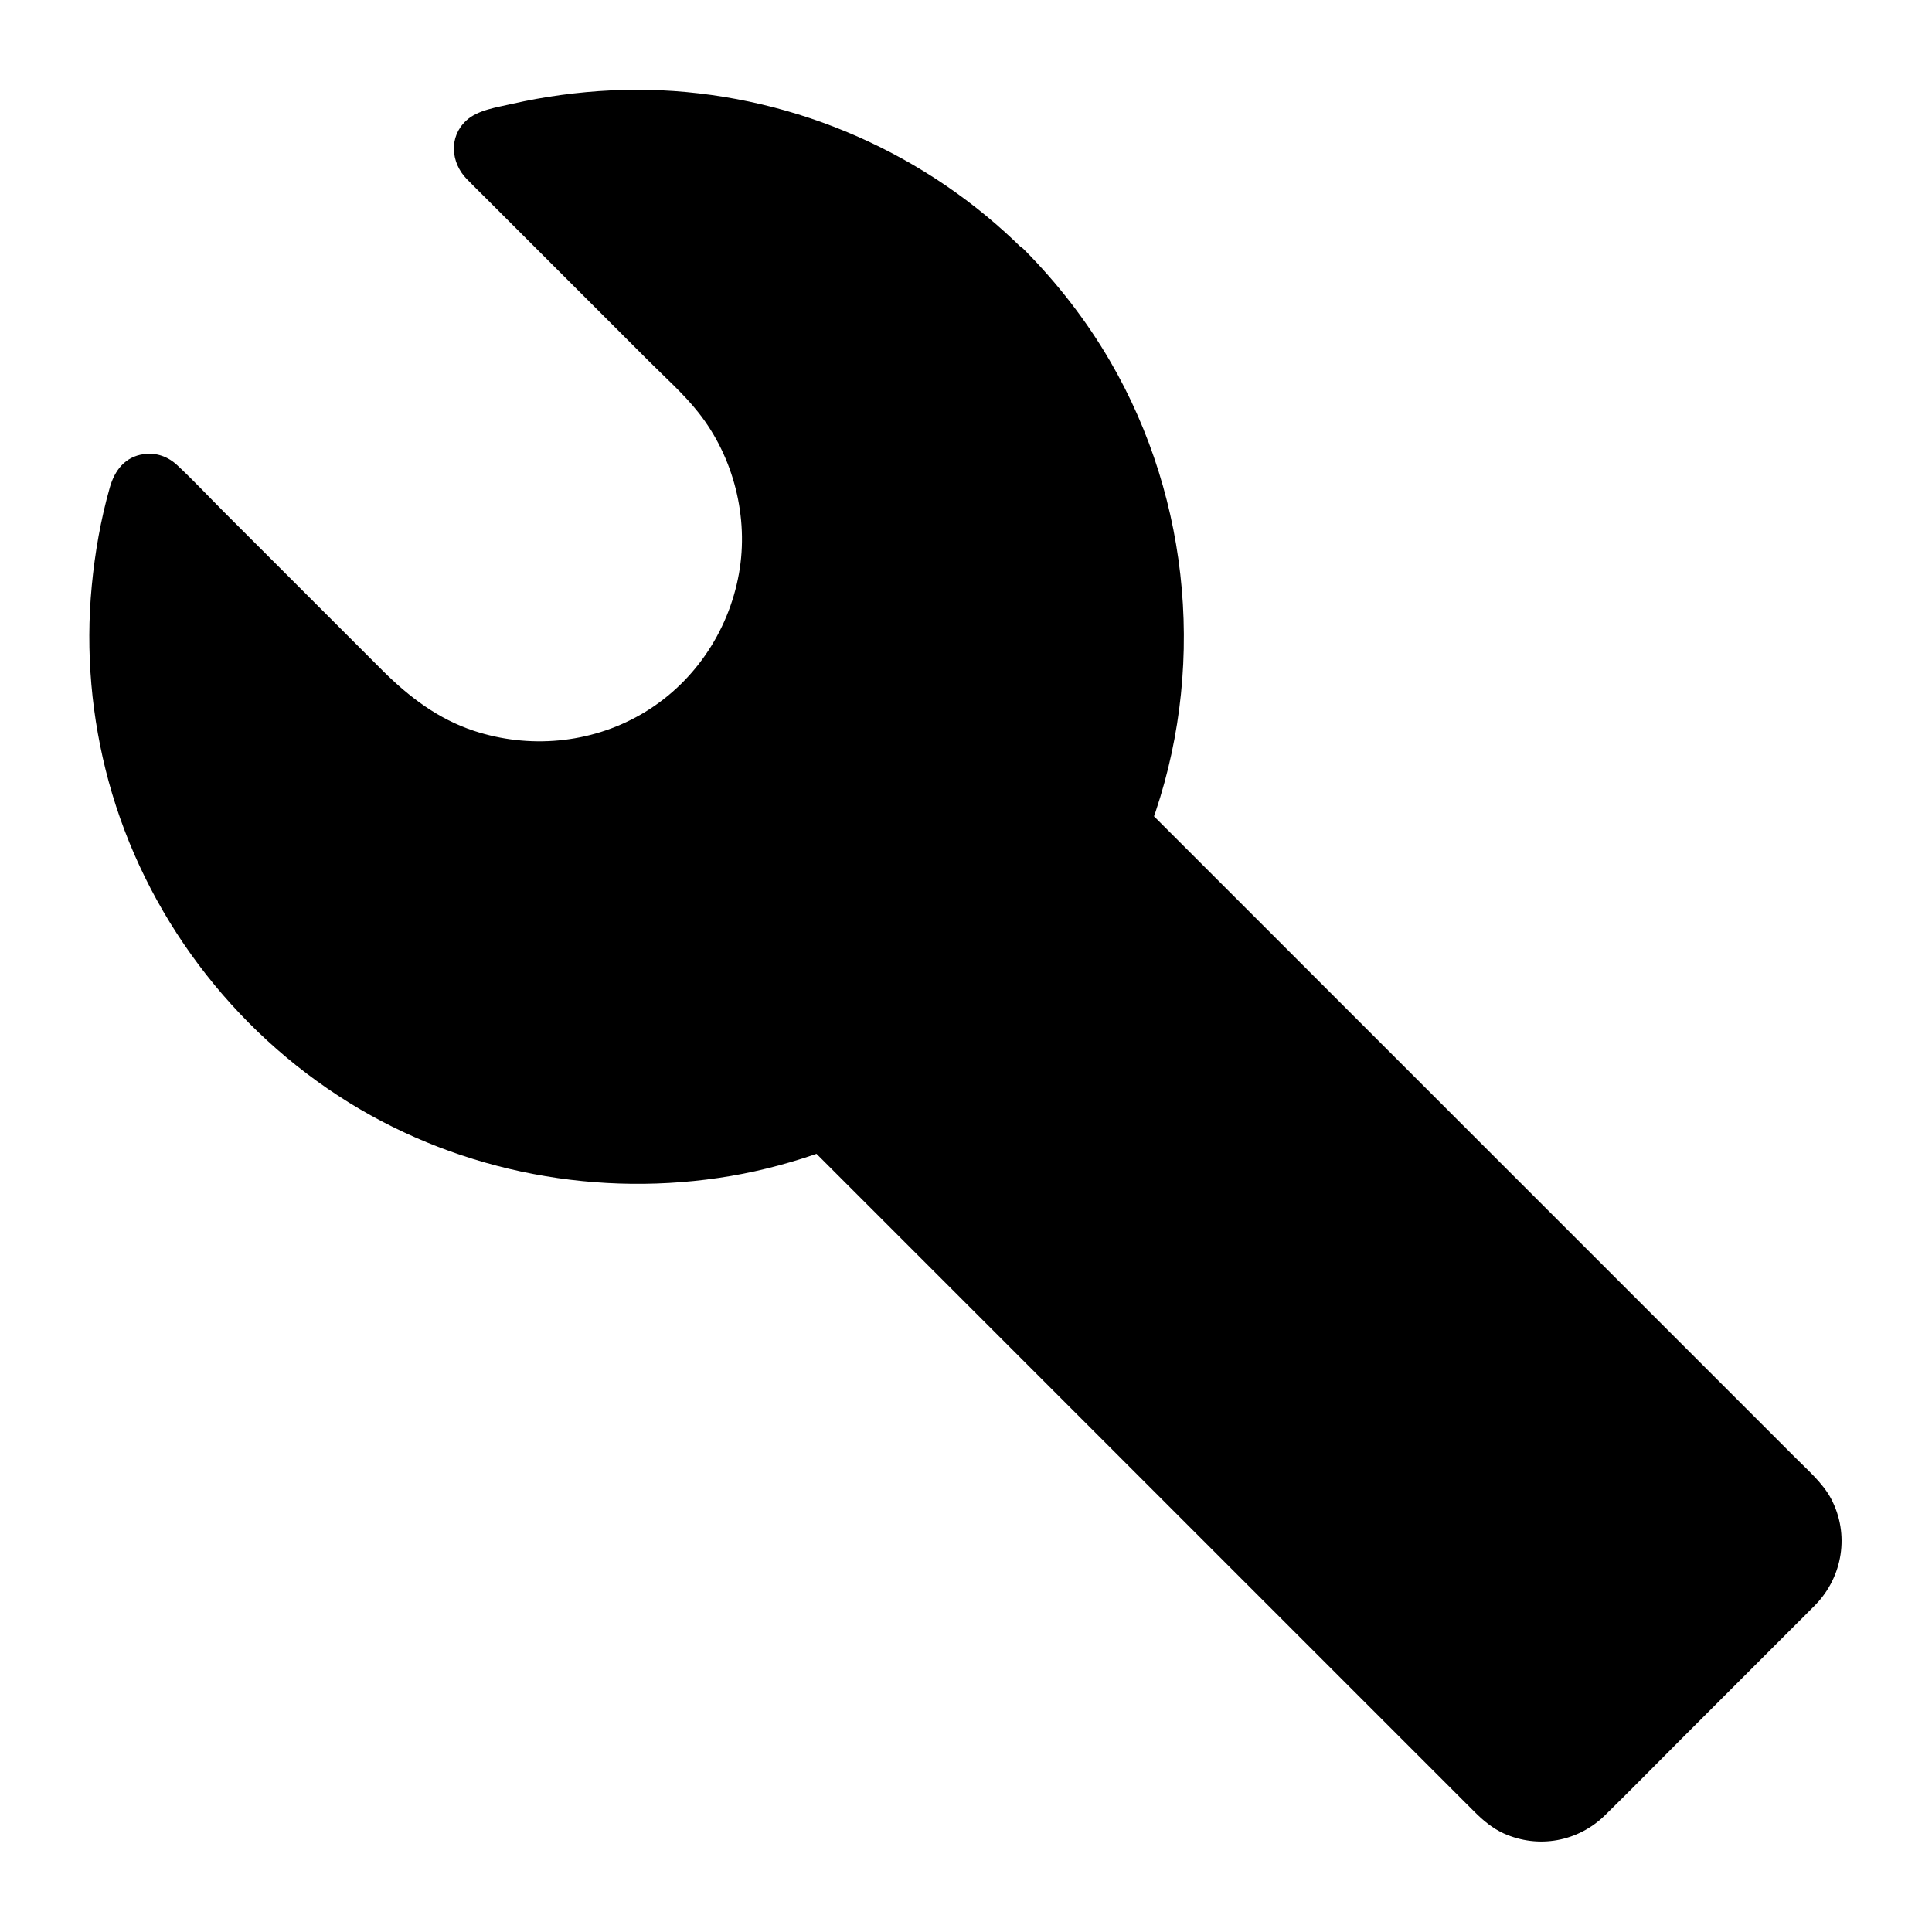
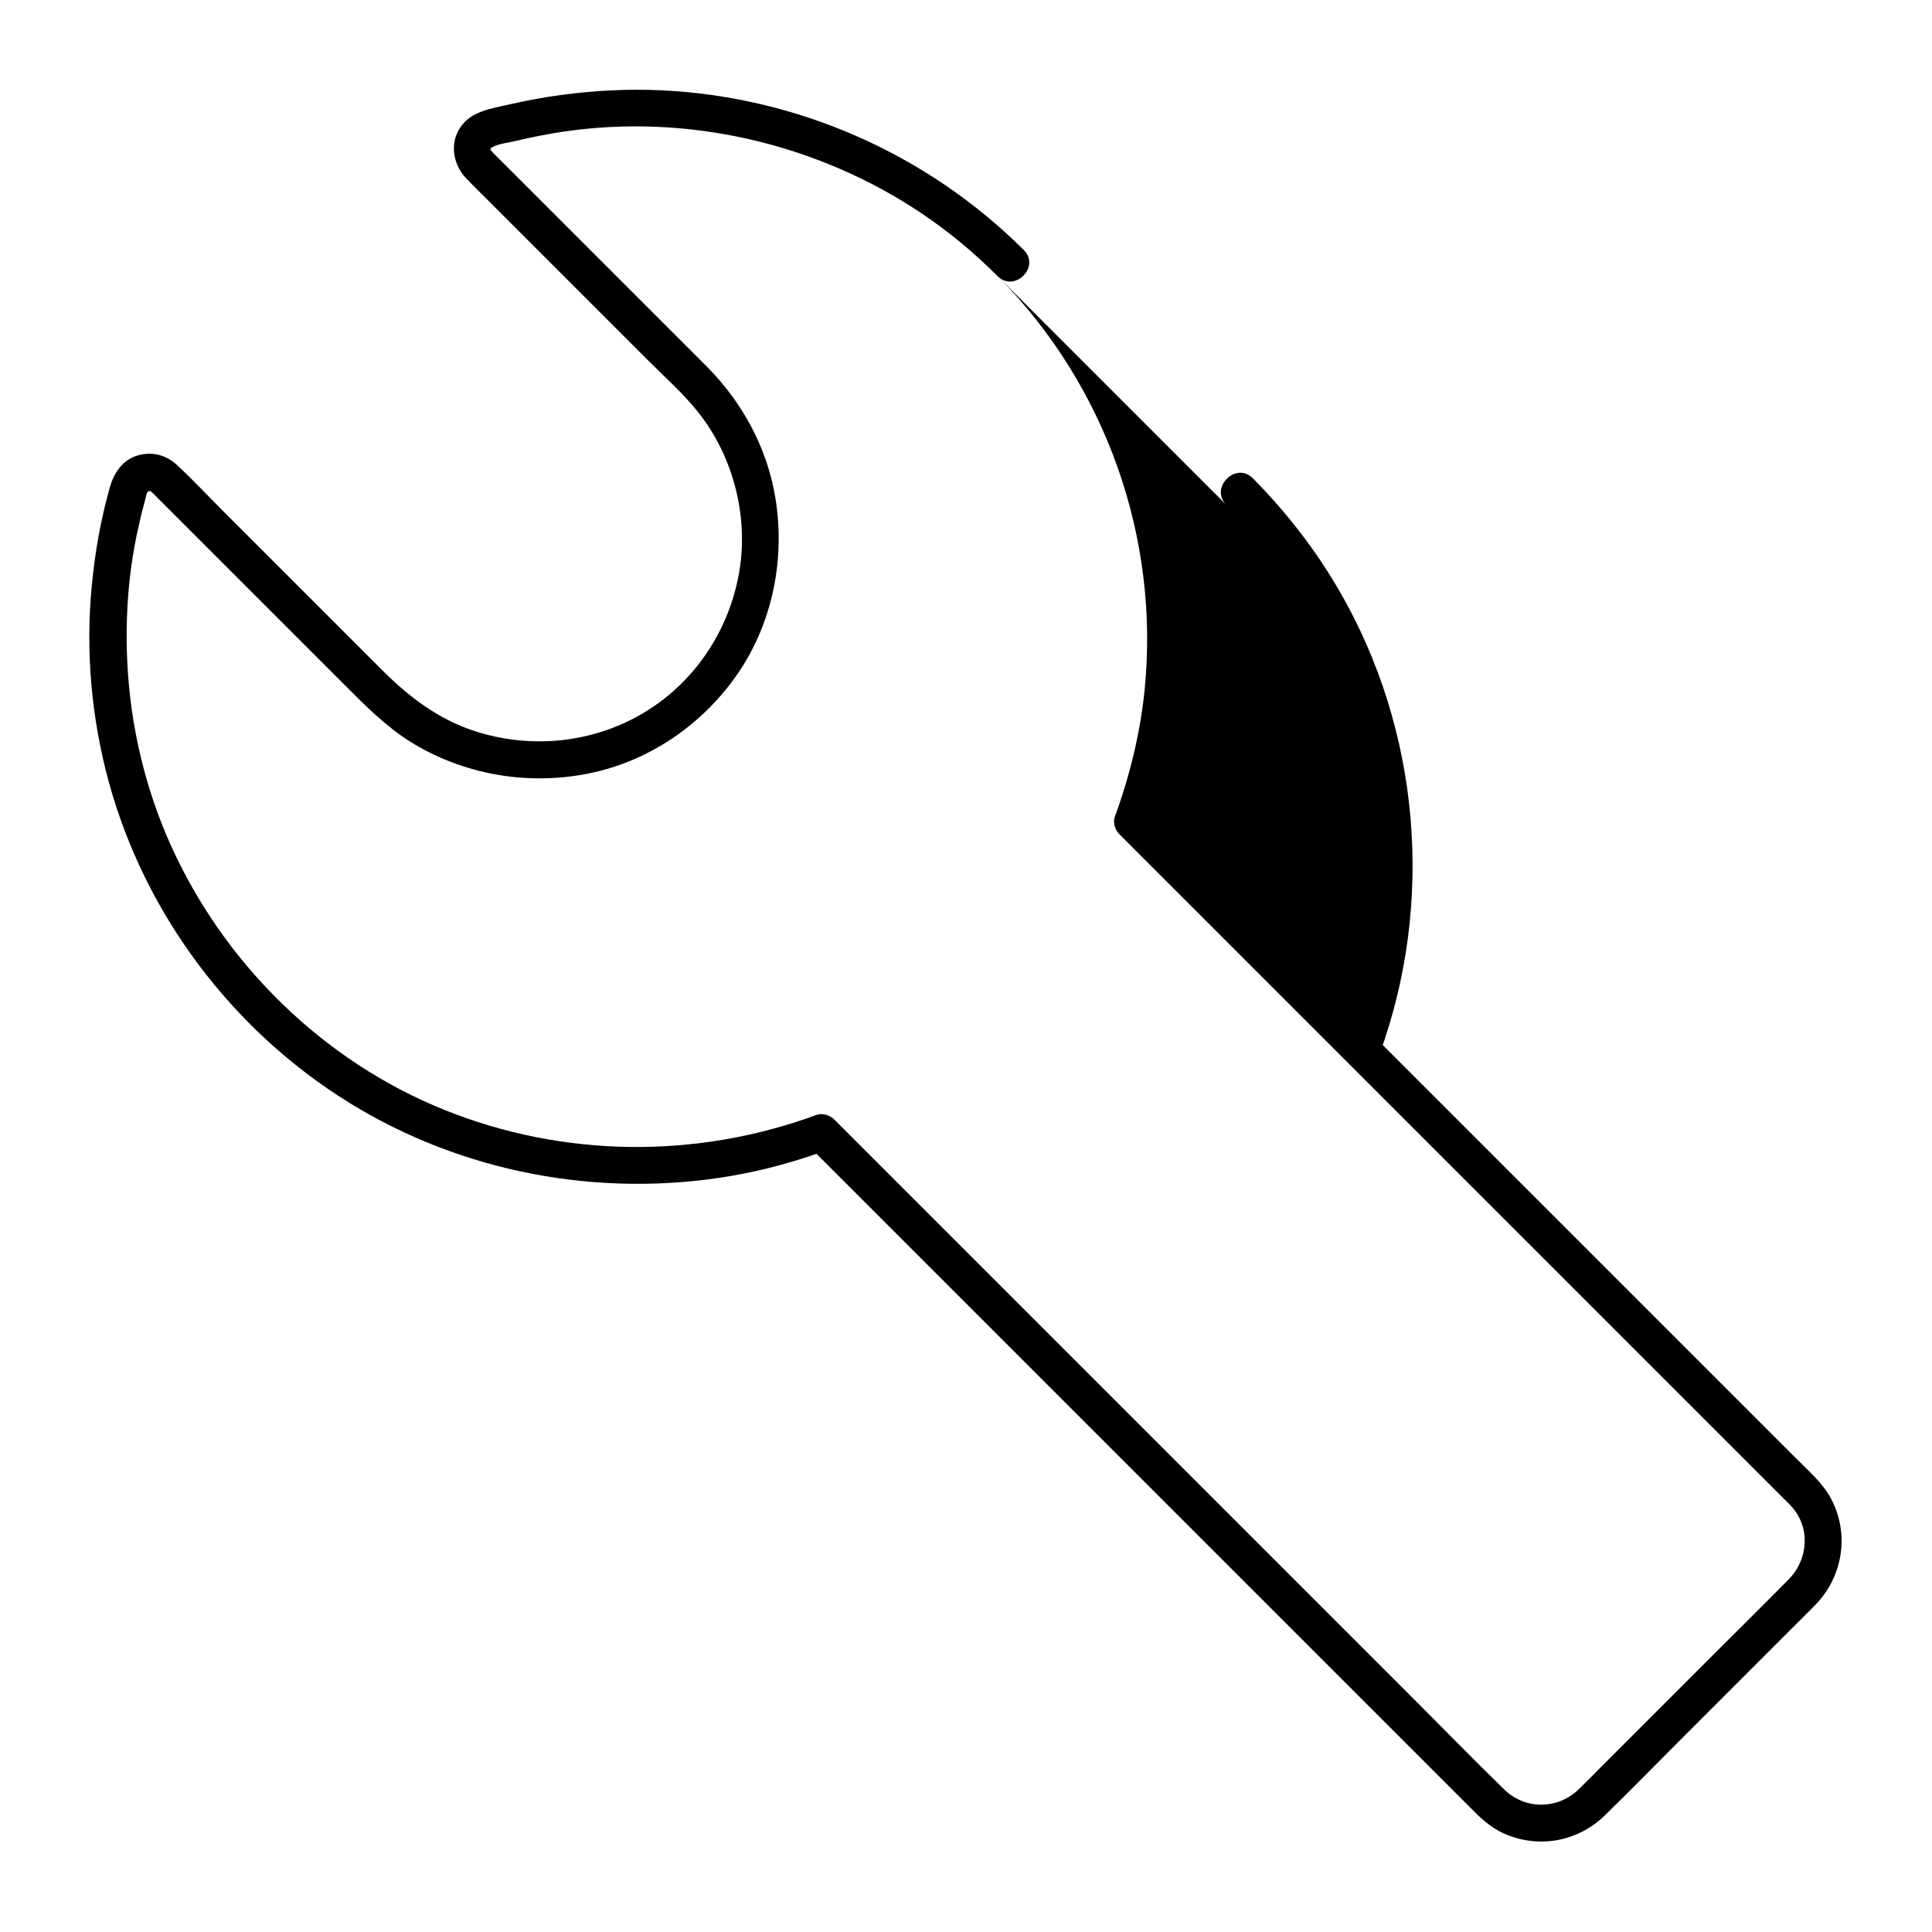
<svg xmlns="http://www.w3.org/2000/svg" fill="#000000" width="800px" height="800px" version="1.1" viewBox="144 144 512 512">
  <g>
-     <path d="m411.86 213.68c38.672 38.672 50.086 94.219 34.145 142.83-0.59 1.77-1.133 3.492-1.82 5.215l177.56 177.56c7.281 7.281 7.281 19.188 0 26.469l-55.938 55.992c-7.281 7.281-19.188 7.281-26.52 0l-177.56-177.56c-1.723 0.641-3.445 1.23-5.266 1.82-48.609 15.941-104.21 4.527-142.83-34.145-37.492-37.539-49.199-91.168-35.277-138.7 1.18-4.035 6.25-5.363 9.199-2.363l57.172 57.172c22.926 22.926 60.27 23.566 83.395 0.789 23.223-22.879 23.273-60.566 0.246-83.59l-57.562-57.562c-2.953-2.953-1.672-8.02 2.363-9.199 47.523-13.977 101.15-2.269 138.69 35.27z" />
-     <path d="m408.36 217.17c28.684 28.879 43.051 69.324 38.965 109.82-1.18 11.414-3.938 22.68-7.871 33.406-0.59 1.625 0.098 3.641 1.277 4.773 8.363 8.363 16.727 16.727 25.043 25.043 18.695 18.695 37.391 37.391 56.09 56.09 19.875 19.875 39.754 39.754 59.629 59.629l35.129 35.129c0.738 0.738 1.477 1.426 2.164 2.215 5.066 5.559 4.43 14.023-0.738 19.238-6.691 6.789-13.48 13.48-20.223 20.223l-28.781 28.781c-2.215 2.215-4.379 4.43-6.641 6.641-5.512 5.363-14.121 5.512-19.68 0.148-8.461-8.215-16.727-16.727-25.043-25.043l-56.09-56.09c-19.926-19.926-39.852-39.852-59.777-59.777-11.66-11.66-23.32-23.32-34.98-34.98-0.543-0.543-1.133-1.133-1.672-1.672-1.18-1.18-3.199-1.871-4.773-1.277-31.883 11.711-67.059 11.367-98.598-1.328-32.176-12.941-58.449-38.77-72.621-70.355-6.738-15.016-10.574-31.449-11.41-47.832-0.441-8.363-0.148-16.828 0.934-25.141 0.543-4.082 1.277-8.117 2.215-12.102 0.441-2.066 0.984-4.082 1.523-6.102 0.195-0.641 0.344-1.723 0.59-2.117 0 0 0.688-0.59 0.543-0.441-0.246 0.195 0.59 0.148 0-0.098 0.098 0.051 0.492 0.344 0.492 0.297l0.297 0.297c0.59 0.543 1.133 1.133 1.723 1.723l49.445 49.445c5.461 5.461 10.824 10.875 17.465 15.008 13.875 8.562 30.75 11.465 46.691 8.316 16.234-3.148 30.602-13.039 39.902-26.617 9.25-13.578 12.547-30.453 9.891-46.543-2.164-13.188-8.758-25.289-18.156-34.734-12.348-12.348-24.699-24.699-37.047-37.047-5.902-5.902-11.809-11.809-17.711-17.711-0.641-0.641-1.277-1.23-1.871-1.871-0.297-0.297-0.887-1.031-0.688-0.738-0.195-0.246 0.148-0.59 0.395-0.738 1.77-0.984 4.477-1.23 6.445-1.723 4.082-0.984 8.215-1.77 12.348-2.41 33.113-4.922 67.648 3.148 95.352 21.844 7.18 4.863 13.773 10.371 19.824 16.426 4.477 4.477 11.465-2.461 6.938-6.938-25.586-25.484-60.023-40.641-96.137-42.312-8.809-0.395-17.613 0.051-26.371 1.23-4.379 0.59-8.758 1.379-13.086 2.363-3.984 0.934-9.055 1.574-12.152 4.43-4.676 4.328-4.082 11.168 0.148 15.5 1.672 1.723 3.445 3.445 5.117 5.117 14.414 14.414 28.879 28.879 43.297 43.297 4.379 4.379 9.152 8.609 12.988 13.48 9.348 11.809 13.383 27.848 10.727 42.656-2.805 15.645-12.25 29.473-26.074 37.391-13.383 7.676-29.57 9.102-44.184 4.281-9.496-3.148-17.121-8.953-24.109-15.891l-41.918-41.918c-4.184-4.184-8.215-8.512-12.547-12.547-2.461-2.312-5.559-3.445-8.953-2.953-4.922 0.688-7.676 4.328-8.953 8.855-2.41 8.512-3.938 17.219-4.773 26.027-1.672 17.367-0.098 35.078 4.477 51.855 9.594 35.18 32.719 65.93 63.715 85.117 30.062 18.598 66.422 25.34 101.16 19.434 8.609-1.477 17.074-3.789 25.289-6.789-1.574-0.441-3.199-0.836-4.773-1.277 8.512 8.512 17.023 17.023 25.586 25.586 19.09 19.09 38.227 38.227 57.316 57.316l93.629 93.629c2.312 2.312 4.773 4.379 7.773 5.758 9.199 4.133 19.73 2.215 26.914-4.871 6.84-6.691 13.48-13.48 20.27-20.27 9.645-9.645 19.238-19.238 28.879-28.879 2.164-2.164 4.379-4.328 6.543-6.543 7.281-7.477 9.102-18.746 4.184-28.094-2.262-4.281-6.348-7.723-9.742-11.168-5.856-5.856-11.711-11.711-17.516-17.516-18.746-18.746-37.492-37.492-56.234-56.234l-60.613-60.613c-11.957-11.957-23.91-23.91-35.867-35.867-0.543-0.543-1.133-1.133-1.672-1.672 0.441 1.574 0.836 3.199 1.277 4.773 14.762-40.297 10.875-86.102-10.727-123.2-6.297-10.824-14.07-20.812-22.879-29.668-4.434-4.348-11.418 2.59-6.941 7.117z" />
+     <path d="m408.36 217.17c28.684 28.879 43.051 69.324 38.965 109.82-1.18 11.414-3.938 22.68-7.871 33.406-0.59 1.625 0.098 3.641 1.277 4.773 8.363 8.363 16.727 16.727 25.043 25.043 18.695 18.695 37.391 37.391 56.09 56.09 19.875 19.875 39.754 39.754 59.629 59.629l35.129 35.129c0.738 0.738 1.477 1.426 2.164 2.215 5.066 5.559 4.43 14.023-0.738 19.238-6.691 6.789-13.48 13.48-20.223 20.223l-28.781 28.781c-2.215 2.215-4.379 4.43-6.641 6.641-5.512 5.363-14.121 5.512-19.68 0.148-8.461-8.215-16.727-16.727-25.043-25.043l-56.09-56.09c-19.926-19.926-39.852-39.852-59.777-59.777-11.66-11.66-23.32-23.32-34.98-34.98-0.543-0.543-1.133-1.133-1.672-1.672-1.18-1.18-3.199-1.871-4.773-1.277-31.883 11.711-67.059 11.367-98.598-1.328-32.176-12.941-58.449-38.77-72.621-70.355-6.738-15.016-10.574-31.449-11.41-47.832-0.441-8.363-0.148-16.828 0.934-25.141 0.543-4.082 1.277-8.117 2.215-12.102 0.441-2.066 0.984-4.082 1.523-6.102 0.195-0.641 0.344-1.723 0.59-2.117 0 0 0.688-0.59 0.543-0.441-0.246 0.195 0.59 0.148 0-0.098 0.098 0.051 0.492 0.344 0.492 0.297l0.297 0.297c0.59 0.543 1.133 1.133 1.723 1.723l49.445 49.445c5.461 5.461 10.824 10.875 17.465 15.008 13.875 8.562 30.75 11.465 46.691 8.316 16.234-3.148 30.602-13.039 39.902-26.617 9.25-13.578 12.547-30.453 9.891-46.543-2.164-13.188-8.758-25.289-18.156-34.734-12.348-12.348-24.699-24.699-37.047-37.047-5.902-5.902-11.809-11.809-17.711-17.711-0.641-0.641-1.277-1.23-1.871-1.871-0.297-0.297-0.887-1.031-0.688-0.738-0.195-0.246 0.148-0.59 0.395-0.738 1.77-0.984 4.477-1.23 6.445-1.723 4.082-0.984 8.215-1.77 12.348-2.41 33.113-4.922 67.648 3.148 95.352 21.844 7.18 4.863 13.773 10.371 19.824 16.426 4.477 4.477 11.465-2.461 6.938-6.938-25.586-25.484-60.023-40.641-96.137-42.312-8.809-0.395-17.613 0.051-26.371 1.23-4.379 0.59-8.758 1.379-13.086 2.363-3.984 0.934-9.055 1.574-12.152 4.43-4.676 4.328-4.082 11.168 0.148 15.5 1.672 1.723 3.445 3.445 5.117 5.117 14.414 14.414 28.879 28.879 43.297 43.297 4.379 4.379 9.152 8.609 12.988 13.48 9.348 11.809 13.383 27.848 10.727 42.656-2.805 15.645-12.25 29.473-26.074 37.391-13.383 7.676-29.57 9.102-44.184 4.281-9.496-3.148-17.121-8.953-24.109-15.891l-41.918-41.918c-4.184-4.184-8.215-8.512-12.547-12.547-2.461-2.312-5.559-3.445-8.953-2.953-4.922 0.688-7.676 4.328-8.953 8.855-2.41 8.512-3.938 17.219-4.773 26.027-1.672 17.367-0.098 35.078 4.477 51.855 9.594 35.18 32.719 65.93 63.715 85.117 30.062 18.598 66.422 25.34 101.16 19.434 8.609-1.477 17.074-3.789 25.289-6.789-1.574-0.441-3.199-0.836-4.773-1.277 8.512 8.512 17.023 17.023 25.586 25.586 19.09 19.09 38.227 38.227 57.316 57.316l93.629 93.629c2.312 2.312 4.773 4.379 7.773 5.758 9.199 4.133 19.73 2.215 26.914-4.871 6.84-6.691 13.48-13.48 20.27-20.27 9.645-9.645 19.238-19.238 28.879-28.879 2.164-2.164 4.379-4.328 6.543-6.543 7.281-7.477 9.102-18.746 4.184-28.094-2.262-4.281-6.348-7.723-9.742-11.168-5.856-5.856-11.711-11.711-17.516-17.516-18.746-18.746-37.492-37.492-56.234-56.234c-11.957-11.957-23.91-23.91-35.867-35.867-0.543-0.543-1.133-1.133-1.672-1.672 0.441 1.574 0.836 3.199 1.277 4.773 14.762-40.297 10.875-86.102-10.727-123.2-6.297-10.824-14.07-20.812-22.879-29.668-4.434-4.348-11.418 2.59-6.941 7.117z" />
  </g>
</svg>